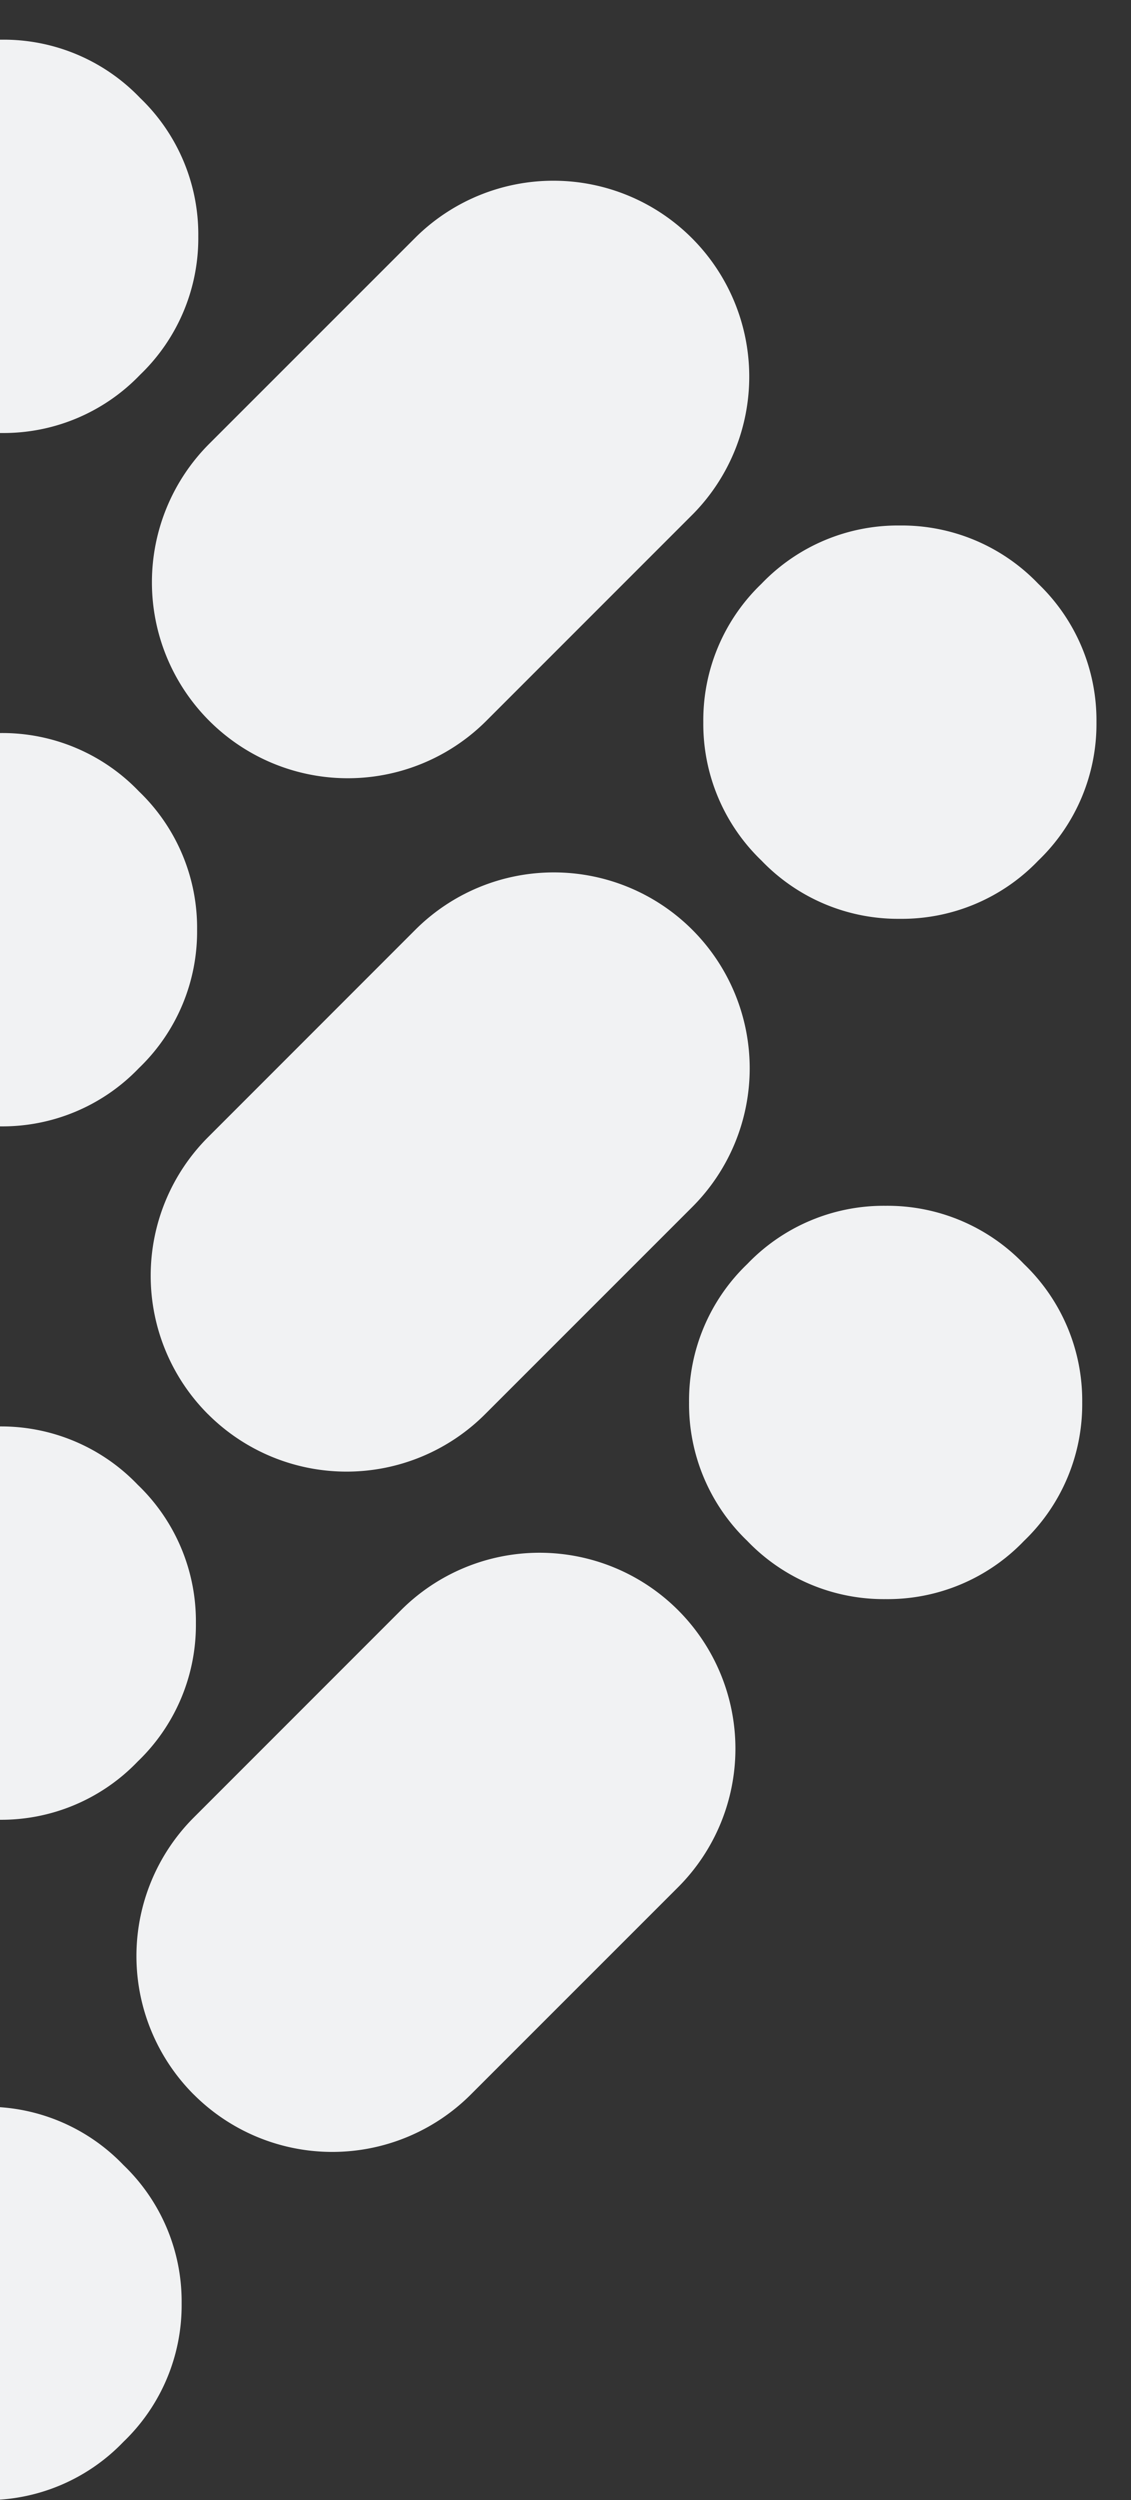
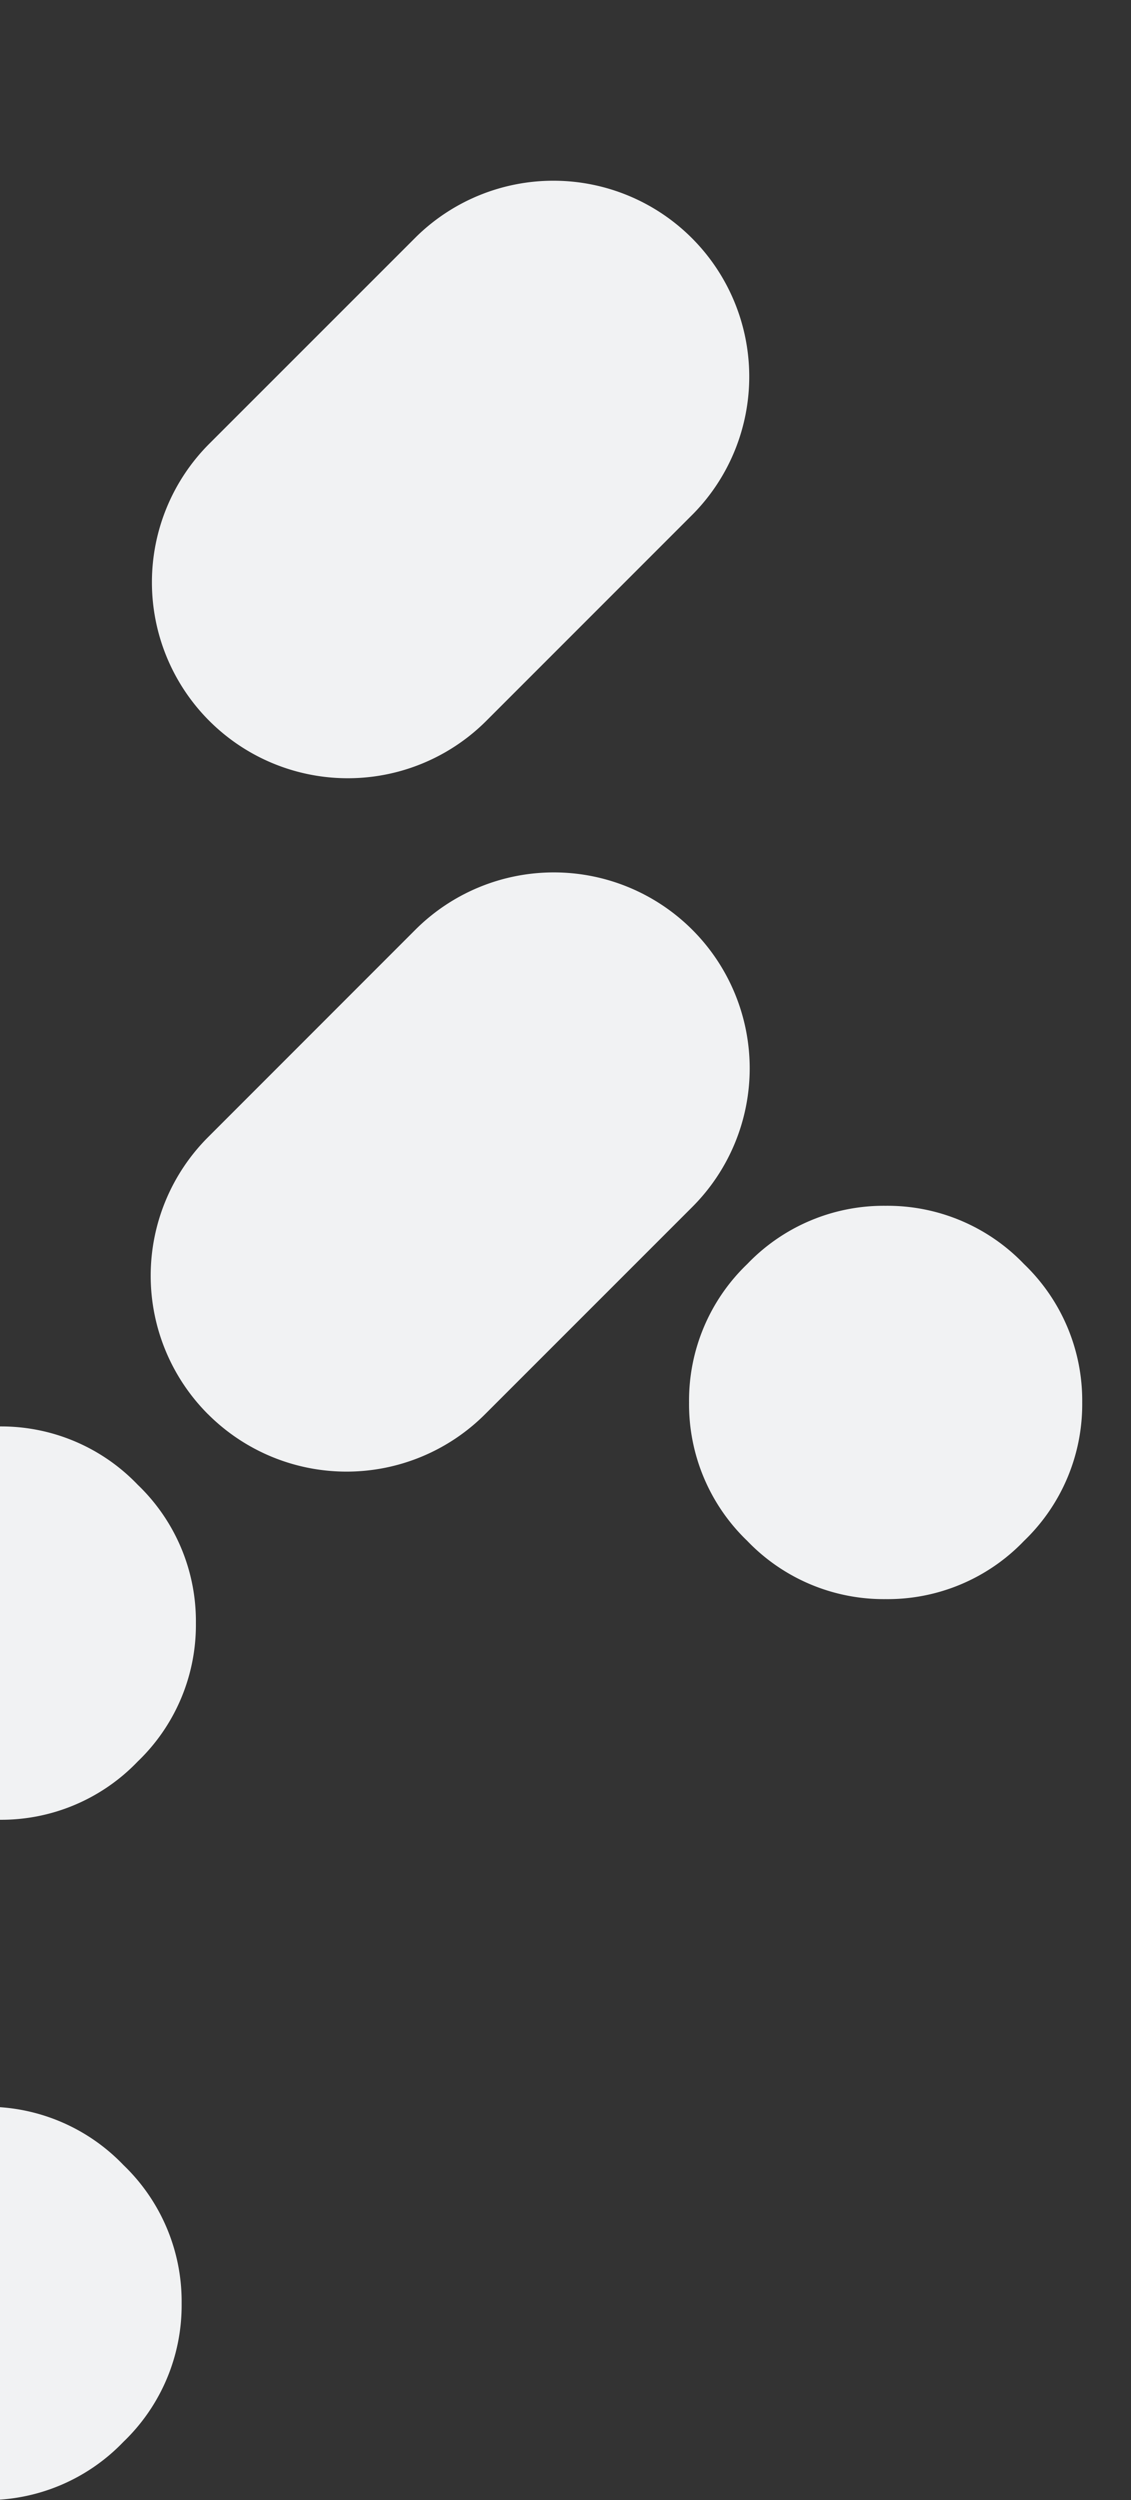
<svg xmlns="http://www.w3.org/2000/svg" width="105.89" height="233.982" viewBox="0 0 105.89 233.982">
  <rect x="0" y="0" width="105.89" height="233.982" fill="#333333" stroke="none" />
  <defs>
    <style>.a{fill:#f1f2f3;}.b{clip-path:url(#a);}</style>
    <clipPath id="a">
      <rect class="a" width="233.982" height="105.89" transform="translate(436.089)" />
    </clipPath>
  </defs>
  <g transform="translate(0 670.071) rotate(-90)">
    <g class="b" transform="translate(0)">
      <path class="a" d="M0,18.4A17.7,17.7,0,0,0,5.45,31.358,17.7,17.7,0,0,0,18.4,36.809a17.686,17.686,0,0,0,12.957-5.45A17.691,17.691,0,0,0,36.812,18.4a17.7,17.7,0,0,0-5.45-12.957A17.683,17.683,0,0,0,18.4,0,17.711,17.711,0,0,0,5.45,5.447,17.709,17.709,0,0,0,0,18.4" transform="translate(436.089 -19.803)" />
      <path class="a" d="M0,18.4A17.691,17.691,0,0,0,5.45,31.361,17.706,17.706,0,0,0,18.4,36.809a17.7,17.7,0,0,0,12.957-5.447A17.706,17.706,0,0,0,36.812,18.4,17.691,17.691,0,0,0,31.362,5.45,17.691,17.691,0,0,0,18.4,0,17.721,17.721,0,0,0,5.45,5.45,17.7,17.7,0,0,0,0,18.4" transform="translate(520.409 64.513)" />
-       <path class="a" d="M0,18.4A17.7,17.7,0,0,0,5.451,31.361,17.71,17.71,0,0,0,18.4,36.809a17.694,17.694,0,0,0,12.957-5.447A17.692,17.692,0,0,0,36.812,18.4,17.679,17.679,0,0,0,31.362,5.45,17.685,17.685,0,0,0,18.4,0,17.726,17.726,0,0,0,5.451,5.45,17.709,17.709,0,0,0,0,18.4" transform="translate(629.546 -18.244)" />
      <path class="a" d="M0,18.4A17.7,17.7,0,0,0,5.45,31.358,17.7,17.7,0,0,0,18.4,36.809a17.686,17.686,0,0,0,12.957-5.45A17.691,17.691,0,0,0,36.812,18.4a17.685,17.685,0,0,0-5.45-12.957A17.7,17.7,0,0,0,18.4,0,17.71,17.71,0,0,0,5.45,5.447,17.721,17.721,0,0,0,0,18.4" transform="translate(499.759 -18.468)" />
-       <path class="a" d="M0,18.4A17.7,17.7,0,0,0,5.45,31.361,17.711,17.711,0,0,0,18.4,36.809a17.7,17.7,0,0,0,12.957-5.447A17.693,17.693,0,0,0,36.812,18.4,17.678,17.678,0,0,0,31.362,5.45,17.686,17.686,0,0,0,18.4,0,17.726,17.726,0,0,0,5.45,5.45,17.708,17.708,0,0,0,0,18.4" transform="translate(584.078 65.847)" />
-       <path class="a" d="M0,18.4A17.691,17.691,0,0,0,5.45,31.358,17.7,17.7,0,0,0,18.4,36.809a17.691,17.691,0,0,0,12.957-5.45A17.7,17.7,0,0,0,36.812,18.4a17.7,17.7,0,0,0-5.45-12.957A17.7,17.7,0,0,0,18.4,0,17.731,17.731,0,0,0,5.45,5.447,17.707,17.707,0,0,0,0,18.4" transform="translate(564.654 -18.356)" />
-       <path class="a" d="M5.37,5.37h0a18.34,18.34,0,0,0,0,25.933l19.4,19.405A18.338,18.338,0,0,0,50.706,24.775L31.3,5.37a18.34,18.34,0,0,0-25.934,0" transform="translate(468.673 12.774)" />
      <path class="a" d="M5.37,5.37h0a18.34,18.34,0,0,0,0,25.934l19.4,19.405A18.339,18.339,0,0,0,50.709,24.775L31.3,5.37a18.34,18.34,0,0,0-25.934,0" transform="translate(532.343 14.109)" />
      <path class="a" d="M5.373,5.37h0a18.338,18.338,0,0,0,0,25.937l19.4,19.4A18.338,18.338,0,0,0,50.705,24.775L31.306,5.37a18.34,18.34,0,0,0-25.934,0" transform="translate(597.235 14.224)" />
    </g>
  </g>
</svg>